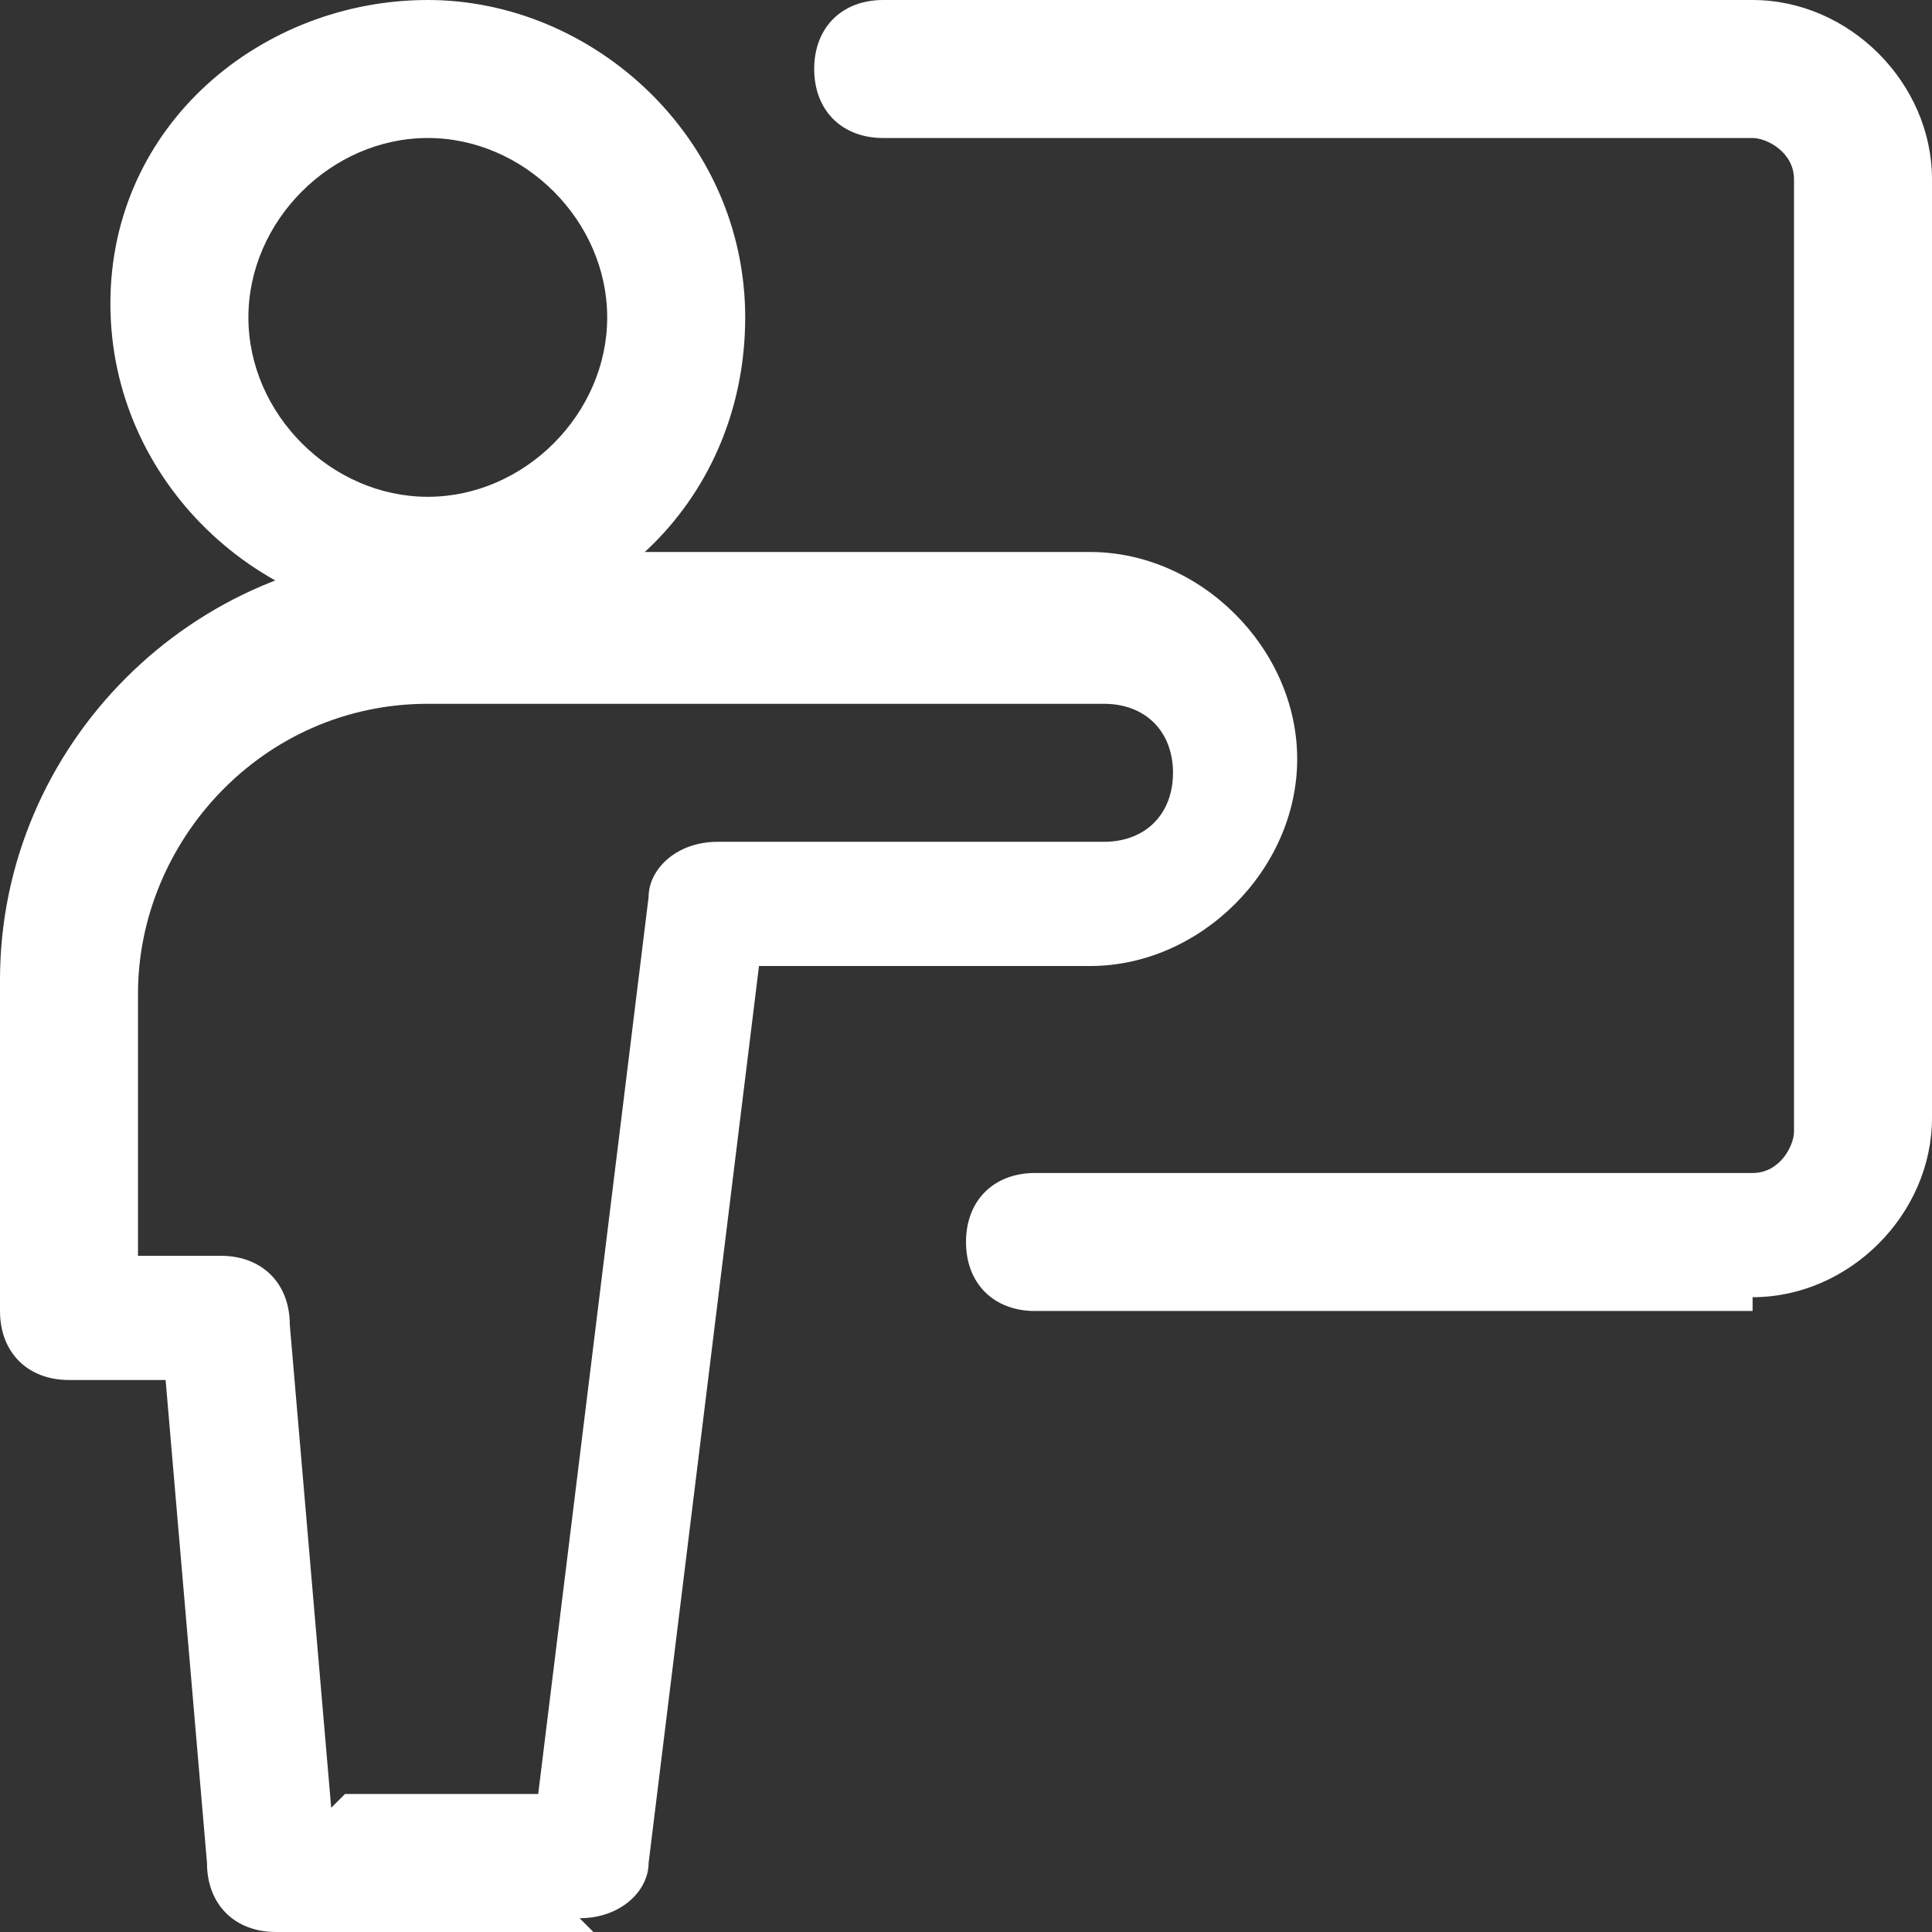
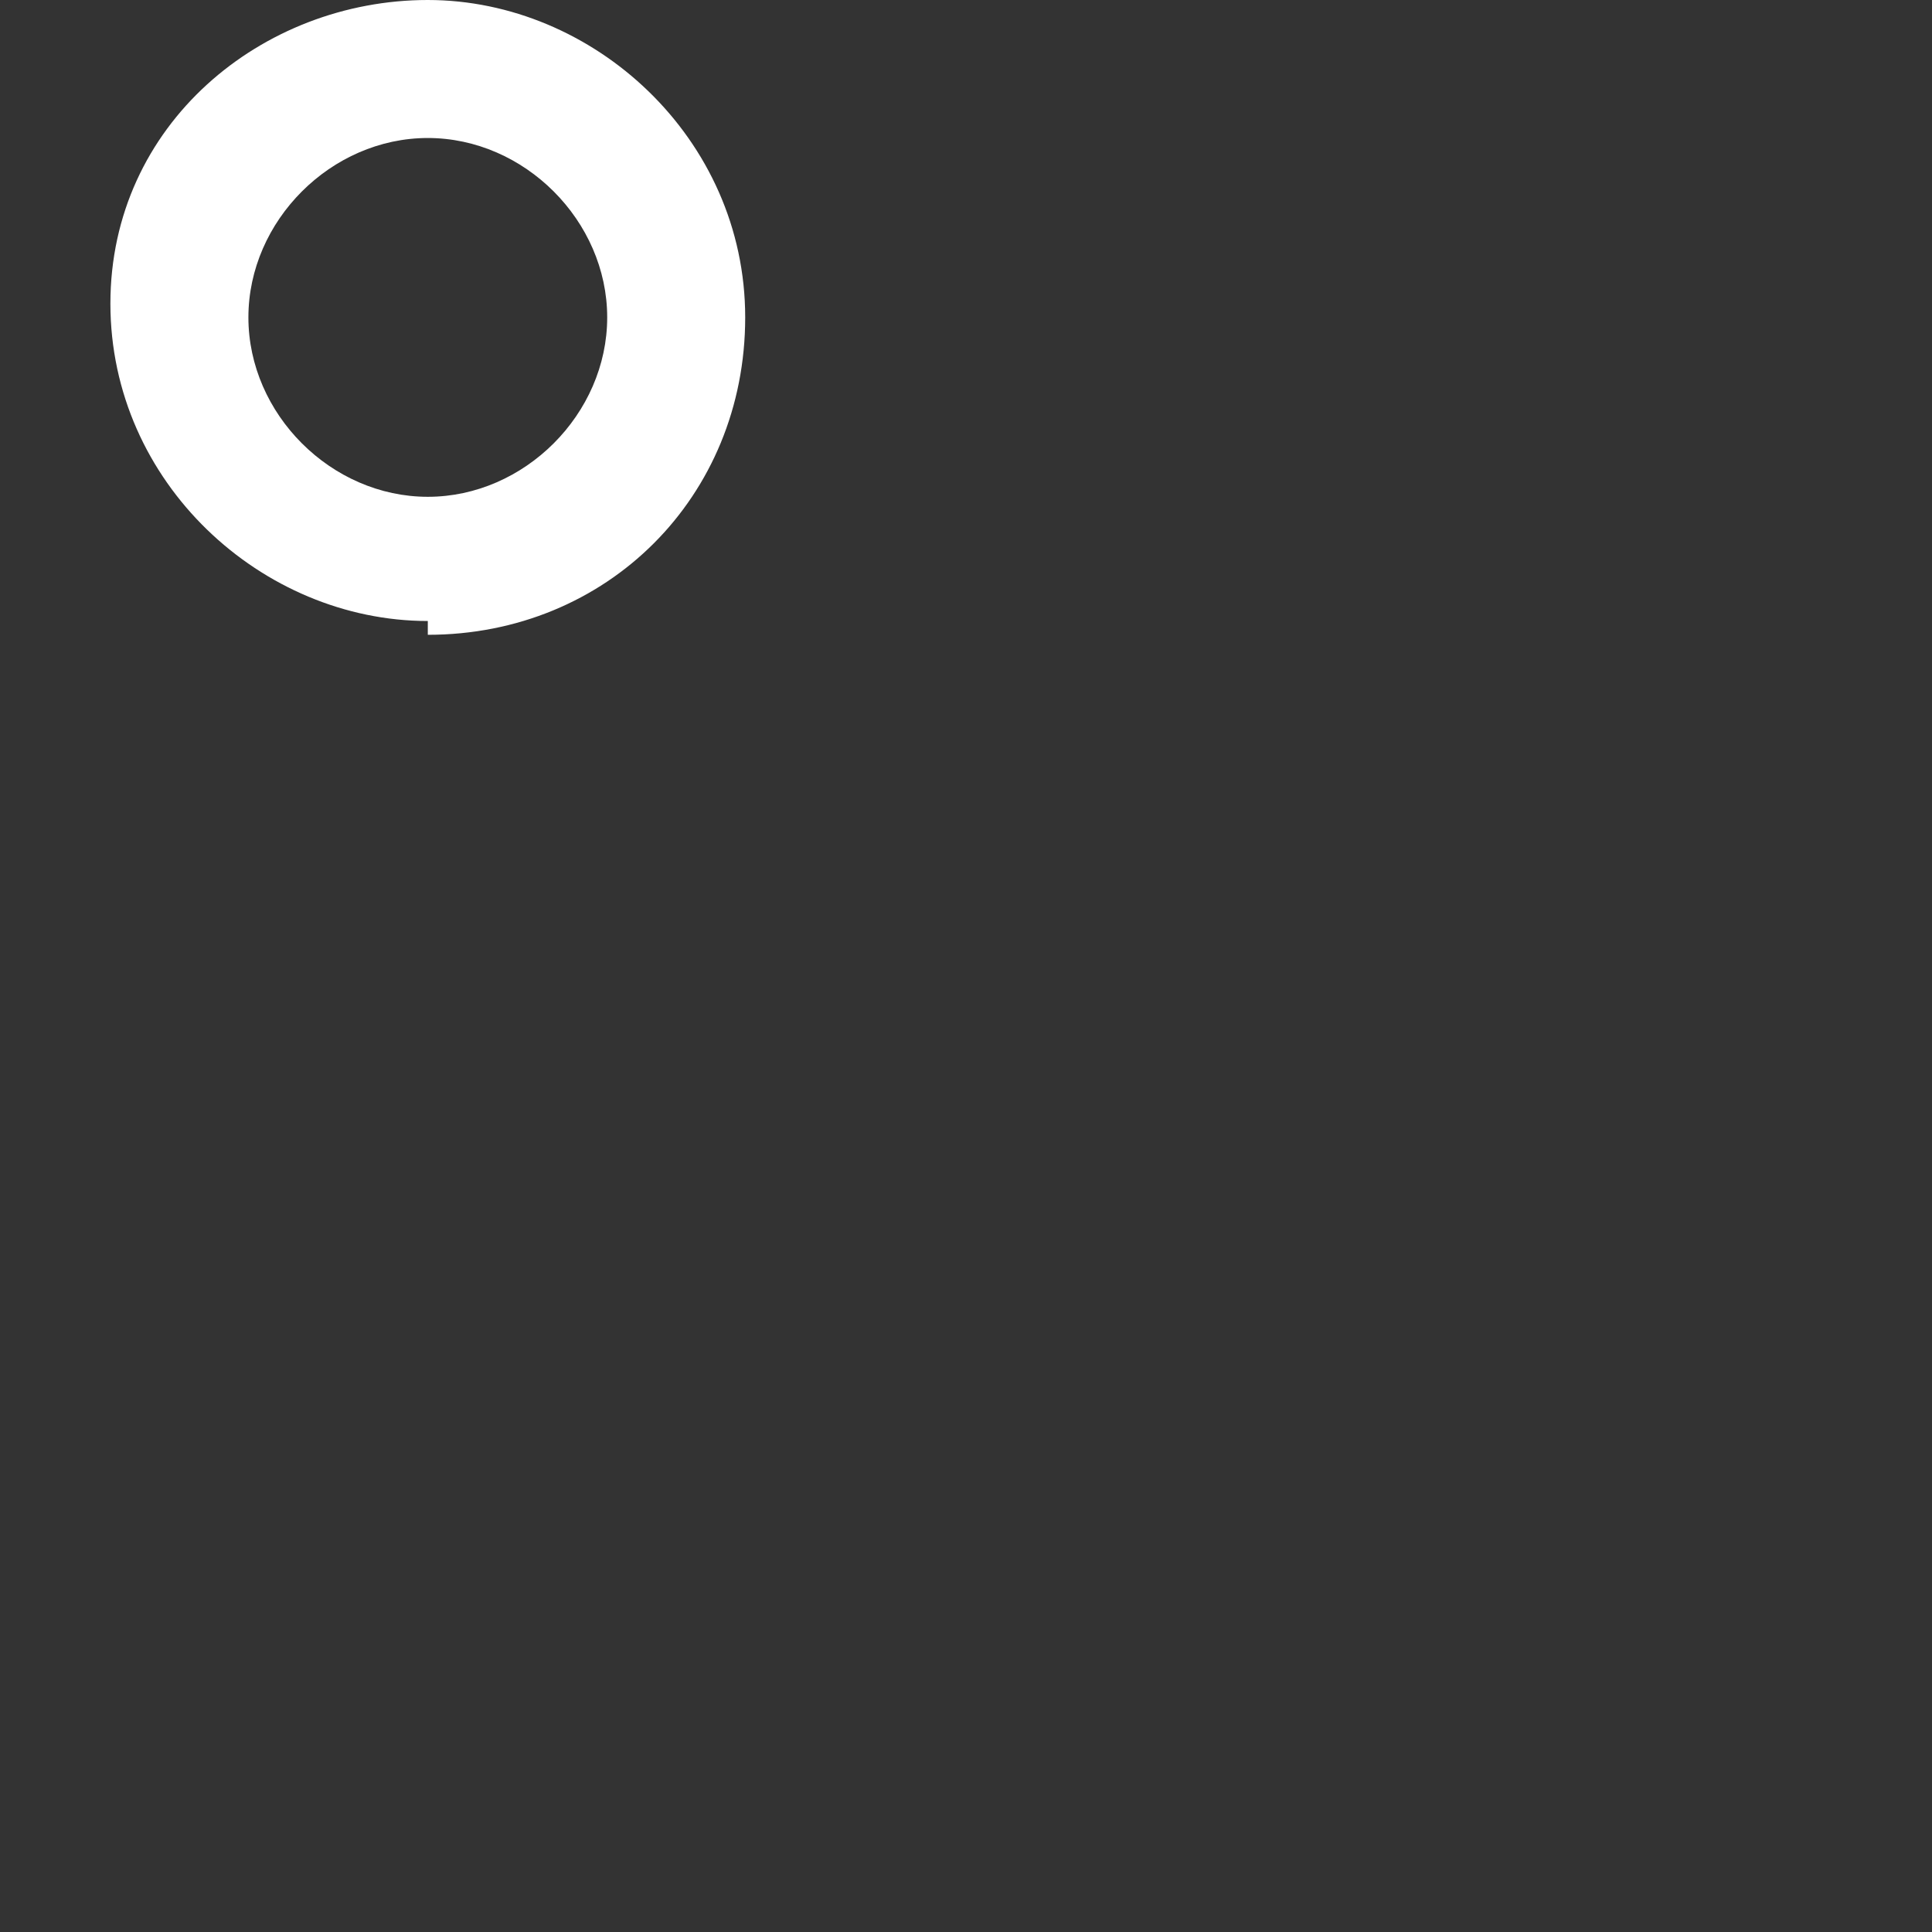
<svg xmlns="http://www.w3.org/2000/svg" id="Class-Lesson--Streamline-Core.svg" version="1.1" viewBox="0 0 14 14">
  <rect x="0" y="0" width="14" height="14" fill="#333333" stroke="none" />
  <defs>
    <style>
      .st0 {
        fill: #fff;
      }
    </style>
  </defs>
  <g id="class-lesson--class-lesson-education-teacher">
-     <path class="st0" d="M12.7,9.5h-5.2c-.3,0-.5-.2-.5-.5s.2-.5.5-.5h5.2c.2,0,.3-.2.3-.3V1.3c0-.2-.2-.3-.3-.3h-6.3c-.3,0-.5-.2-.5-.5s.2-.5.5-.5h6.3c.7,0,1.3.6,1.3,1.3v6.8c0,.7-.6,1.3-1.3,1.3Z" />
    <path class="st0" d="M3.1,4.5c-1.2,0-2.3-1-2.3-2.3S1.9,0,3.1,0s2.3,1,2.3,2.3-1,2.3-2.3,2.3ZM3.1,1c-.7,0-1.3.6-1.3,1.3s.6,1.3,1.3,1.3,1.3-.6,1.3-1.3-.6-1.3-1.3-1.3Z" />
-     <path class="st0" d="M4.3,14h-2.3c-.3,0-.5-.2-.5-.5l-.3-3.5h-.7c-.3,0-.5-.2-.5-.5v-2.4c0-1.7,1.4-3.1,3.1-3.1h4.8c.8,0,1.5.7,1.5,1.5s-.7,1.5-1.5,1.5h-2.4l-.8,6.5c0,.2-.2.4-.5.4ZM2.5,13h1.4l.8-6.5c0-.2.2-.4.5-.4h2.8c.3,0,.5-.2.5-.5s-.2-.5-.5-.5H3.1c-1.2,0-2.1,1-2.1,2.1v1.9h.6c.3,0,.5.2.5.5l.3,3.5Z" />
  </g>
</svg>